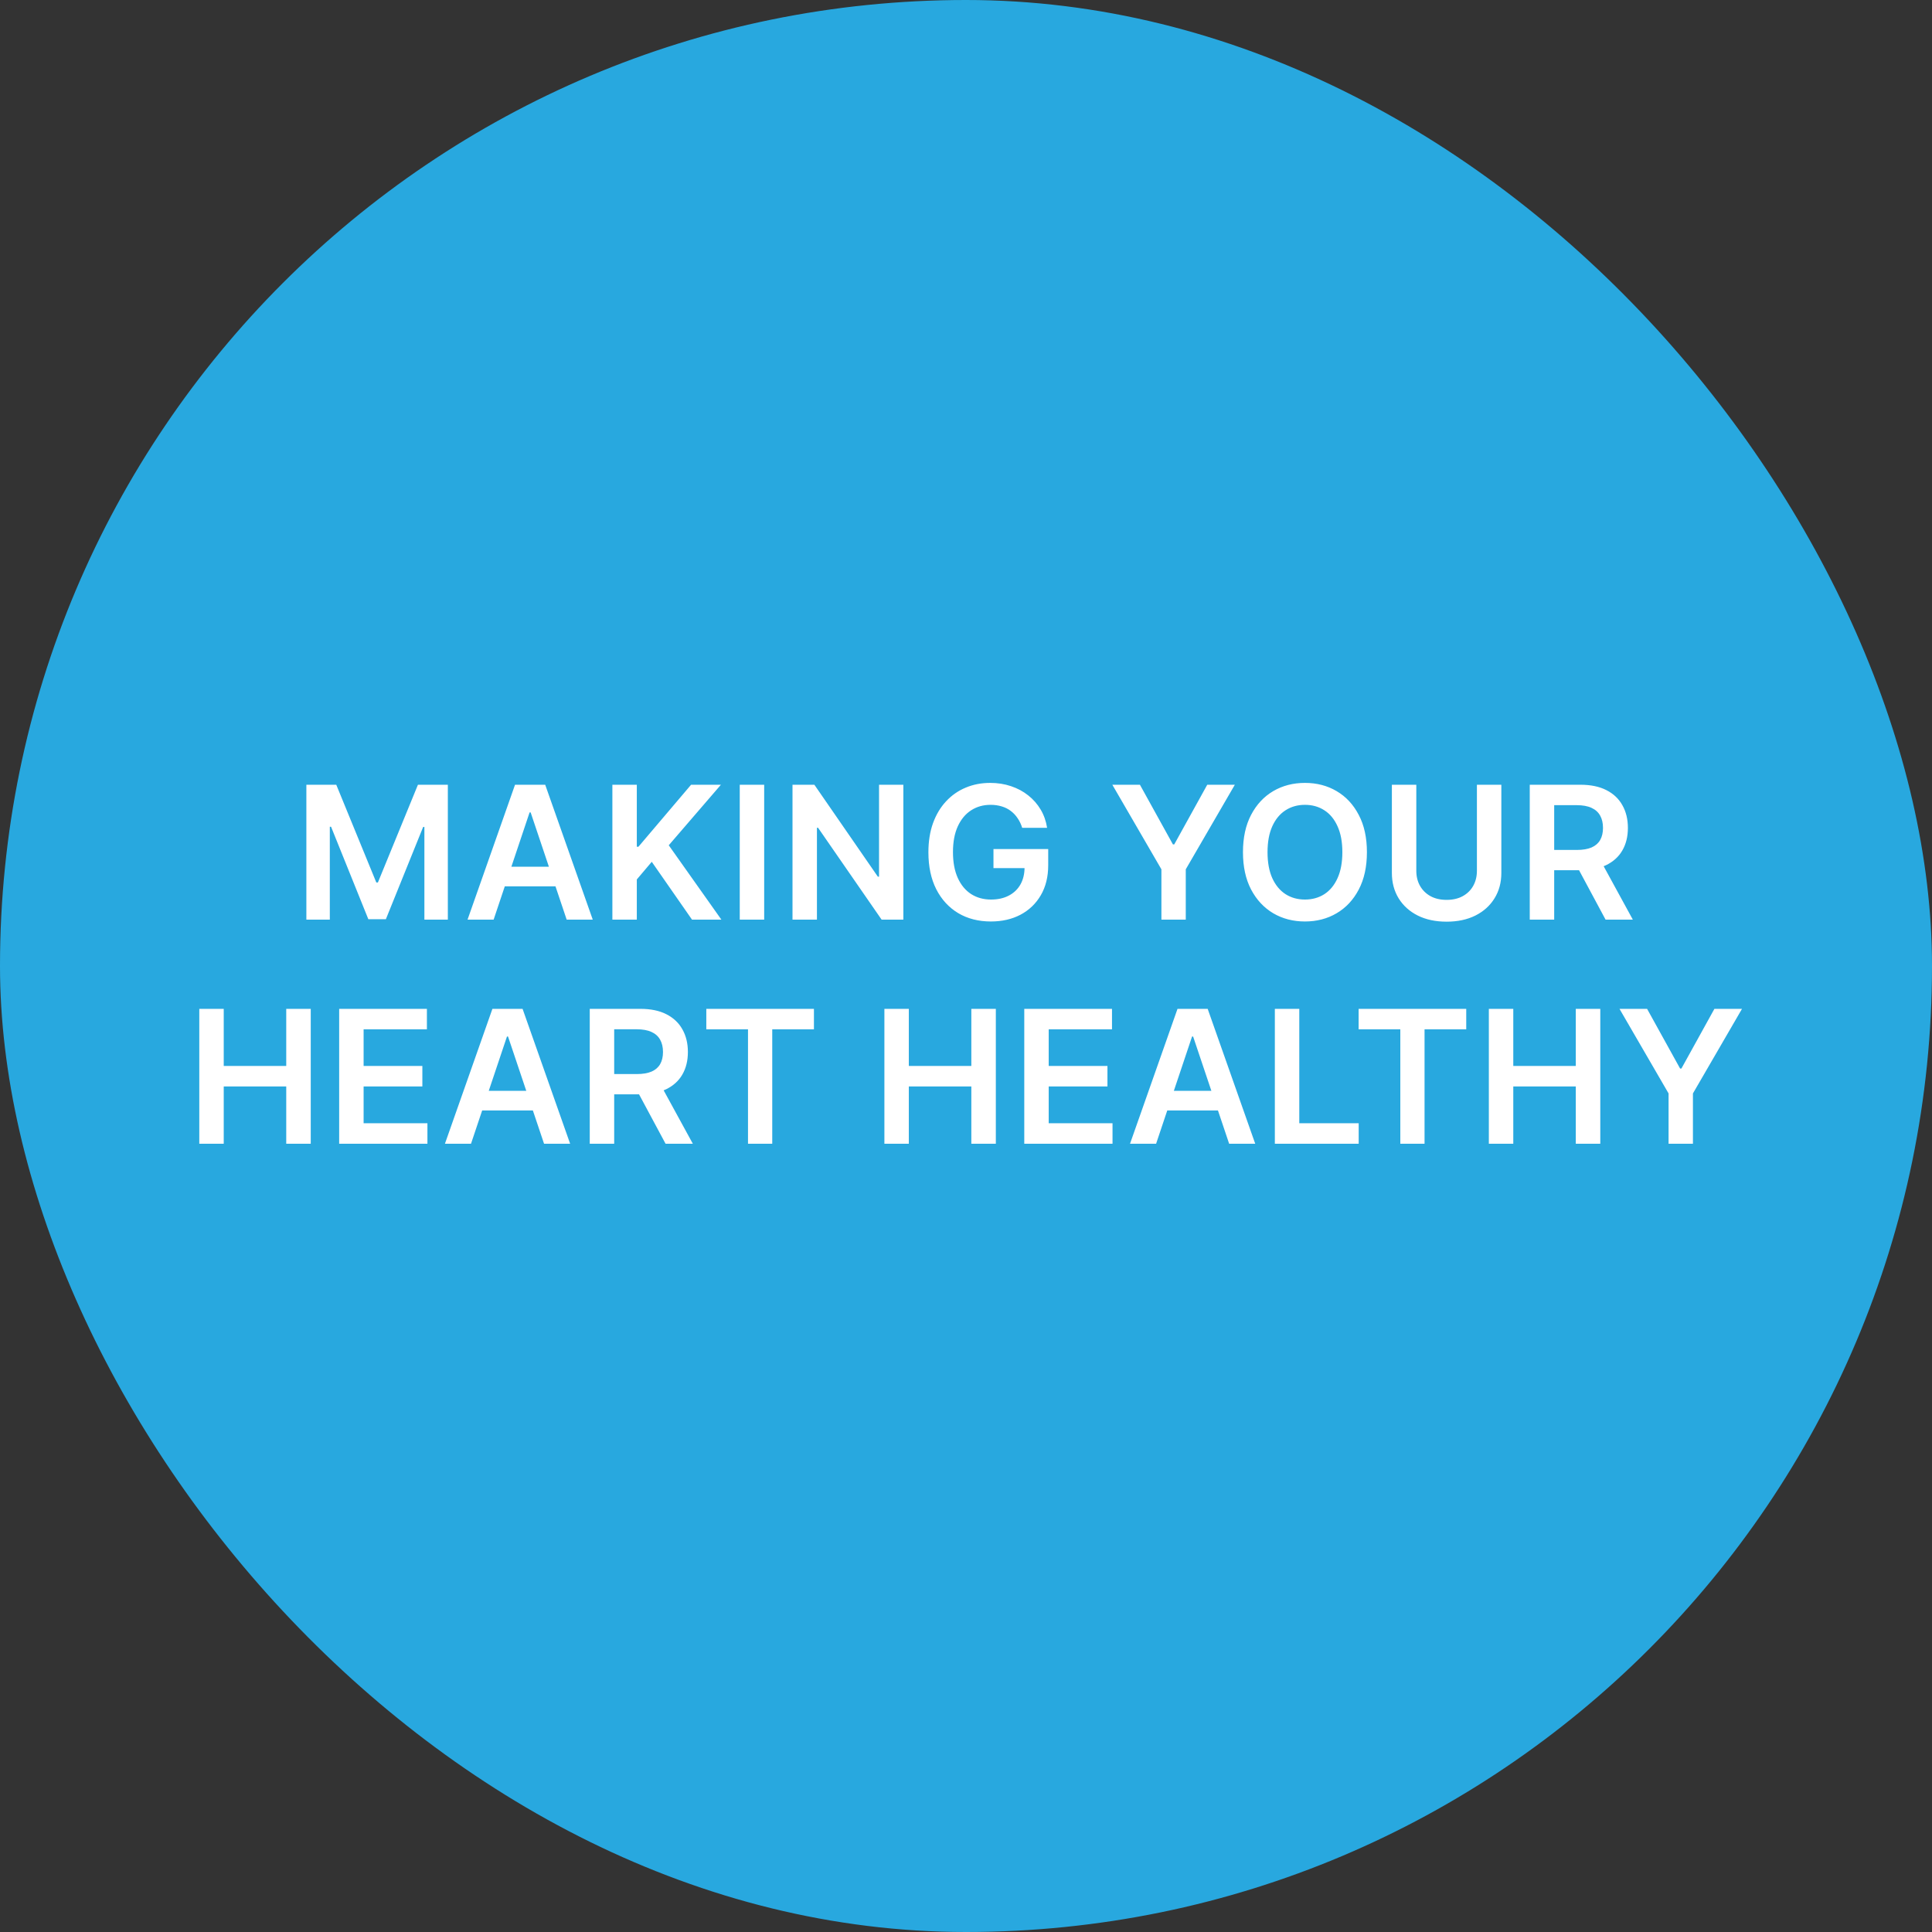
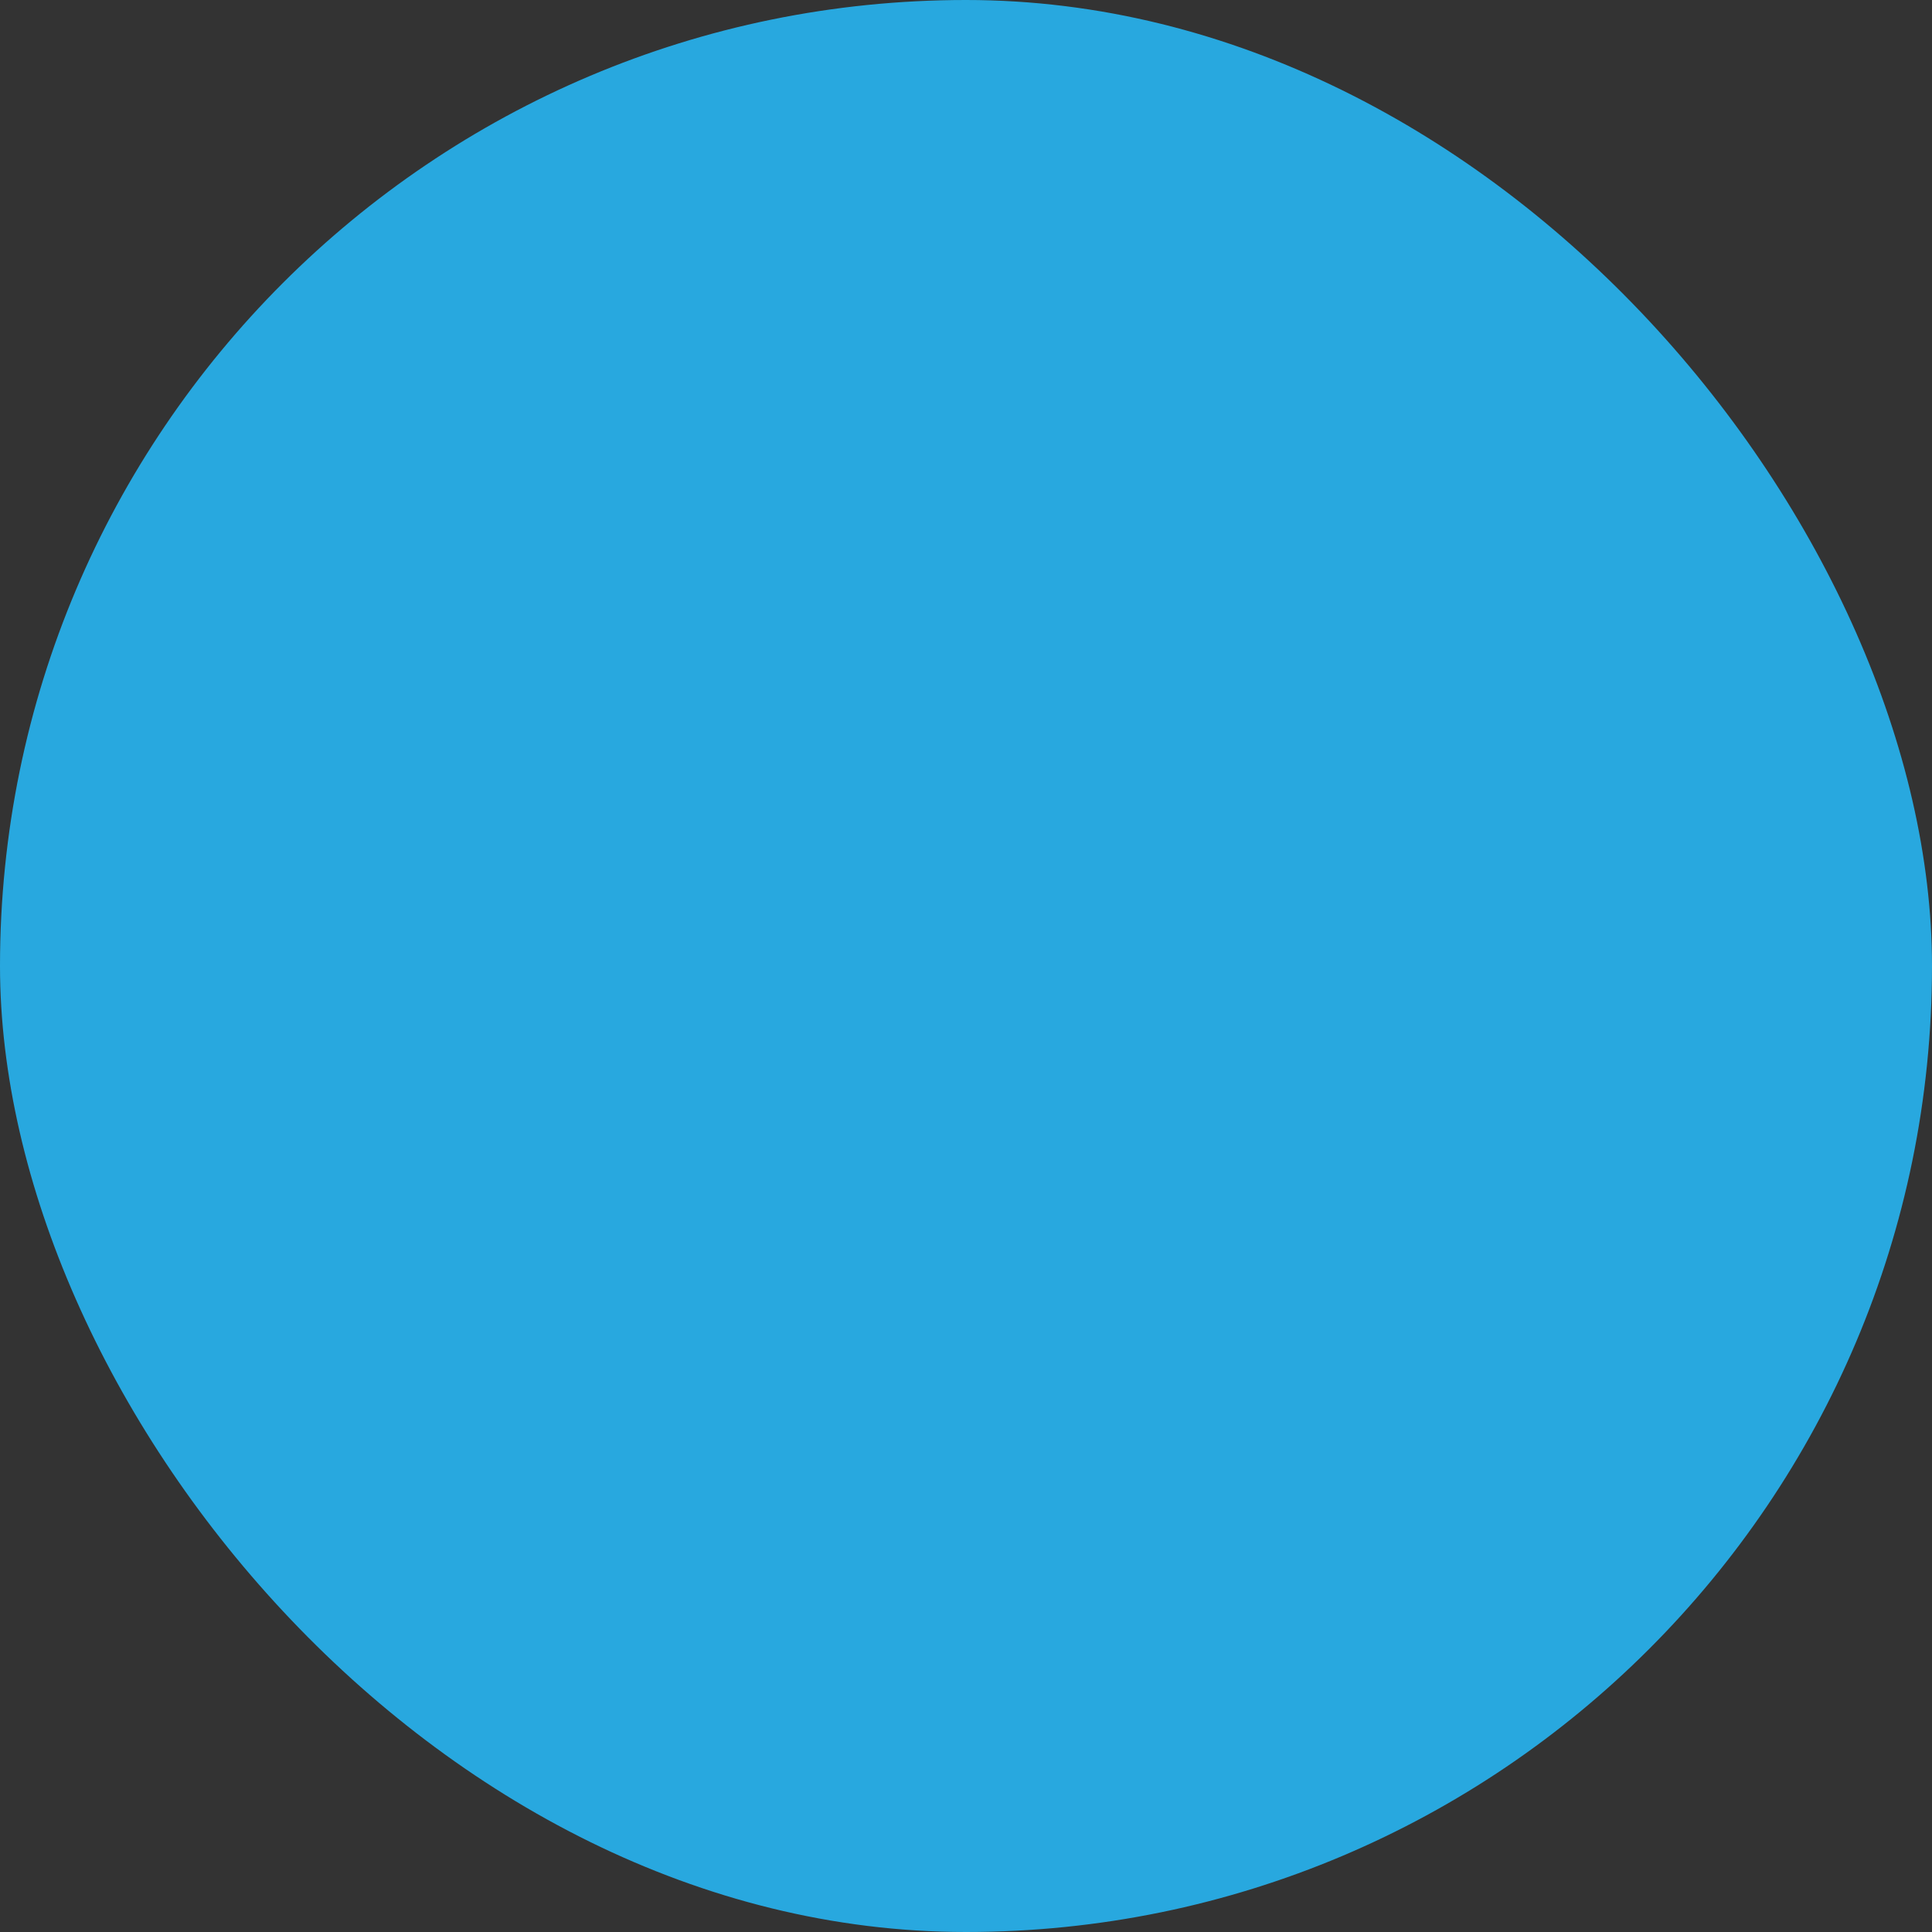
<svg xmlns="http://www.w3.org/2000/svg" width="250" height="250" viewBox="0 0 250 250" fill="none">
  <rect x="0" y="0" width="250" height="250" fill="#333333" stroke="none" />
  <rect width="250" height="250" rx="125" fill="#28A8DF" />
-   <path d="M39.644 101.545H43.513L48.695 114.193H48.9L54.081 101.545H57.951V119H54.916V107.009H54.755L49.931 118.949H47.664L42.84 106.983H42.678V119H39.644V101.545ZM63.875 119H60.5L66.645 101.545H70.549L76.702 119H73.327L68.665 105.125H68.529L63.875 119ZM63.986 112.156H73.191V114.696H63.986V112.156ZM79.241 119V101.545H82.403V109.565H82.616L89.426 101.545H93.286L86.536 109.378L93.346 119H89.545L84.338 111.517L82.403 113.801V119H79.241ZM98.885 101.545V119H95.723V101.545H98.885ZM116.893 101.545V119H114.08L105.856 107.111H105.711V119H102.549V101.545H105.379L113.595 113.443H113.748V101.545H116.893ZM132.271 107.119C132.129 106.659 131.933 106.247 131.683 105.884C131.439 105.514 131.143 105.199 130.797 104.938C130.456 104.676 130.064 104.48 129.621 104.349C129.178 104.213 128.695 104.145 128.172 104.145C127.234 104.145 126.399 104.381 125.666 104.852C124.933 105.324 124.357 106.017 123.936 106.932C123.521 107.841 123.314 108.949 123.314 110.256C123.314 111.574 123.521 112.69 123.936 113.605C124.351 114.52 124.928 115.216 125.666 115.693C126.405 116.165 127.263 116.401 128.24 116.401C129.126 116.401 129.893 116.23 130.541 115.889C131.195 115.548 131.697 115.065 132.05 114.44C132.402 113.81 132.578 113.071 132.578 112.224L133.294 112.335H128.555V109.864H135.638V111.96C135.638 113.455 135.32 114.747 134.683 115.838C134.047 116.929 133.172 117.77 132.058 118.361C130.945 118.946 129.666 119.239 128.223 119.239C126.615 119.239 125.203 118.878 123.987 118.156C122.777 117.429 121.831 116.398 121.149 115.062C120.473 113.722 120.135 112.131 120.135 110.29C120.135 108.881 120.334 107.622 120.732 106.514C121.135 105.406 121.697 104.466 122.419 103.693C123.141 102.915 123.987 102.324 124.959 101.92C125.93 101.511 126.987 101.307 128.129 101.307C129.095 101.307 129.996 101.449 130.831 101.733C131.666 102.011 132.408 102.409 133.055 102.926C133.709 103.443 134.246 104.057 134.666 104.767C135.087 105.477 135.362 106.261 135.493 107.119H132.271ZM143.935 101.545H147.506L151.776 109.267H151.947L156.217 101.545H159.788L153.438 112.489V119H150.285V112.489L143.935 101.545ZM176.879 110.273C176.879 112.153 176.527 113.764 175.822 115.105C175.123 116.44 174.169 117.463 172.959 118.173C171.754 118.884 170.388 119.239 168.859 119.239C167.331 119.239 165.962 118.884 164.751 118.173C163.547 117.457 162.592 116.432 161.888 115.097C161.189 113.756 160.839 112.148 160.839 110.273C160.839 108.392 161.189 106.784 161.888 105.449C162.592 104.108 163.547 103.082 164.751 102.372C165.962 101.662 167.331 101.307 168.859 101.307C170.388 101.307 171.754 101.662 172.959 102.372C174.169 103.082 175.123 104.108 175.822 105.449C176.527 106.784 176.879 108.392 176.879 110.273ZM173.7 110.273C173.7 108.949 173.493 107.832 173.078 106.923C172.669 106.009 172.101 105.318 171.373 104.852C170.646 104.381 169.808 104.145 168.859 104.145C167.91 104.145 167.072 104.381 166.345 104.852C165.618 105.318 165.047 106.009 164.632 106.923C164.223 107.832 164.018 108.949 164.018 110.273C164.018 111.597 164.223 112.716 164.632 113.631C165.047 114.54 165.618 115.23 166.345 115.702C167.072 116.168 167.91 116.401 168.859 116.401C169.808 116.401 170.646 116.168 171.373 115.702C172.101 115.23 172.669 114.54 173.078 113.631C173.493 112.716 173.7 111.597 173.7 110.273ZM191.111 101.545H194.273V112.949C194.273 114.199 193.978 115.298 193.387 116.247C192.802 117.196 191.978 117.937 190.915 118.472C189.853 119 188.611 119.264 187.191 119.264C185.765 119.264 184.52 119 183.458 118.472C182.395 117.937 181.572 117.196 180.986 116.247C180.401 115.298 180.108 114.199 180.108 112.949V101.545H183.27V112.685C183.27 113.412 183.429 114.06 183.748 114.628C184.072 115.196 184.526 115.642 185.111 115.966C185.697 116.284 186.39 116.443 187.191 116.443C187.992 116.443 188.685 116.284 189.27 115.966C189.861 115.642 190.316 115.196 190.634 114.628C190.952 114.06 191.111 113.412 191.111 112.685V101.545ZM197.95 119V101.545H204.495C205.836 101.545 206.961 101.778 207.87 102.244C208.785 102.71 209.476 103.364 209.941 104.205C210.413 105.04 210.649 106.014 210.649 107.128C210.649 108.247 210.41 109.219 209.933 110.043C209.461 110.861 208.765 111.494 207.845 111.943C206.924 112.386 205.794 112.608 204.453 112.608H199.791V109.983H204.027C204.811 109.983 205.453 109.875 205.953 109.659C206.453 109.437 206.822 109.116 207.061 108.696C207.305 108.27 207.427 107.747 207.427 107.128C207.427 106.509 207.305 105.98 207.061 105.543C206.816 105.099 206.444 104.764 205.944 104.537C205.444 104.304 204.799 104.188 204.01 104.188H201.112V119H197.95ZM206.967 111.091L211.288 119H207.76L203.515 111.091H206.967ZM25.789 148V130.545H28.951V137.935H37.039V130.545H40.21V148H37.039V140.585H28.951V148H25.789ZM43.889 148V130.545H55.241V133.196H47.051V137.935H54.653V140.585H47.051V145.349H55.309V148H43.889ZM60.948 148H57.573L63.718 130.545H67.622L73.775 148H70.4L65.738 134.125H65.602L60.948 148ZM61.059 141.156H70.264V143.696H61.059V141.156ZM76.314 148V130.545H82.859C84.201 130.545 85.326 130.778 86.234 131.244C87.149 131.71 87.84 132.364 88.306 133.205C88.777 134.04 89.013 135.014 89.013 136.128C89.013 137.247 88.774 138.219 88.297 139.043C87.826 139.861 87.129 140.494 86.209 140.943C85.288 141.386 84.158 141.608 82.817 141.608H78.155V138.983H82.391C83.175 138.983 83.817 138.875 84.317 138.659C84.817 138.437 85.186 138.116 85.425 137.696C85.669 137.27 85.791 136.747 85.791 136.128C85.791 135.509 85.669 134.98 85.425 134.543C85.181 134.099 84.808 133.764 84.308 133.537C83.808 133.304 83.163 133.188 82.374 133.188H79.476V148H76.314ZM85.331 140.091L89.652 148H86.124L81.879 140.091H85.331ZM91.396 133.196V130.545H105.323V133.196H99.928V148H96.791V133.196H91.396ZM114.44 148V130.545H117.602V137.935H125.69V130.545H128.861V148H125.69V140.585H117.602V148H114.44ZM132.54 148V130.545H143.892V133.196H135.702V137.935H143.304V140.585H135.702V145.349H143.96V148H132.54ZM149.599 148H146.224L152.369 130.545H156.273L162.426 148H159.051L154.389 134.125H154.253L149.599 148ZM149.71 141.156H158.915V143.696H149.71V141.156ZM164.965 148V130.545H168.127V145.349H175.814V148H164.965ZM175.805 133.196V130.545H189.731V133.196H184.336V148H181.2V133.196H175.805ZM192.656 148V130.545H195.818V137.935H203.906V130.545H207.076V148H203.906V140.585H195.818V148H192.656ZM209.562 130.545H213.133L217.403 138.267H217.574L221.843 130.545H225.414L219.065 141.489V148H215.912V141.489L209.562 130.545Z" fill="white" />
</svg>